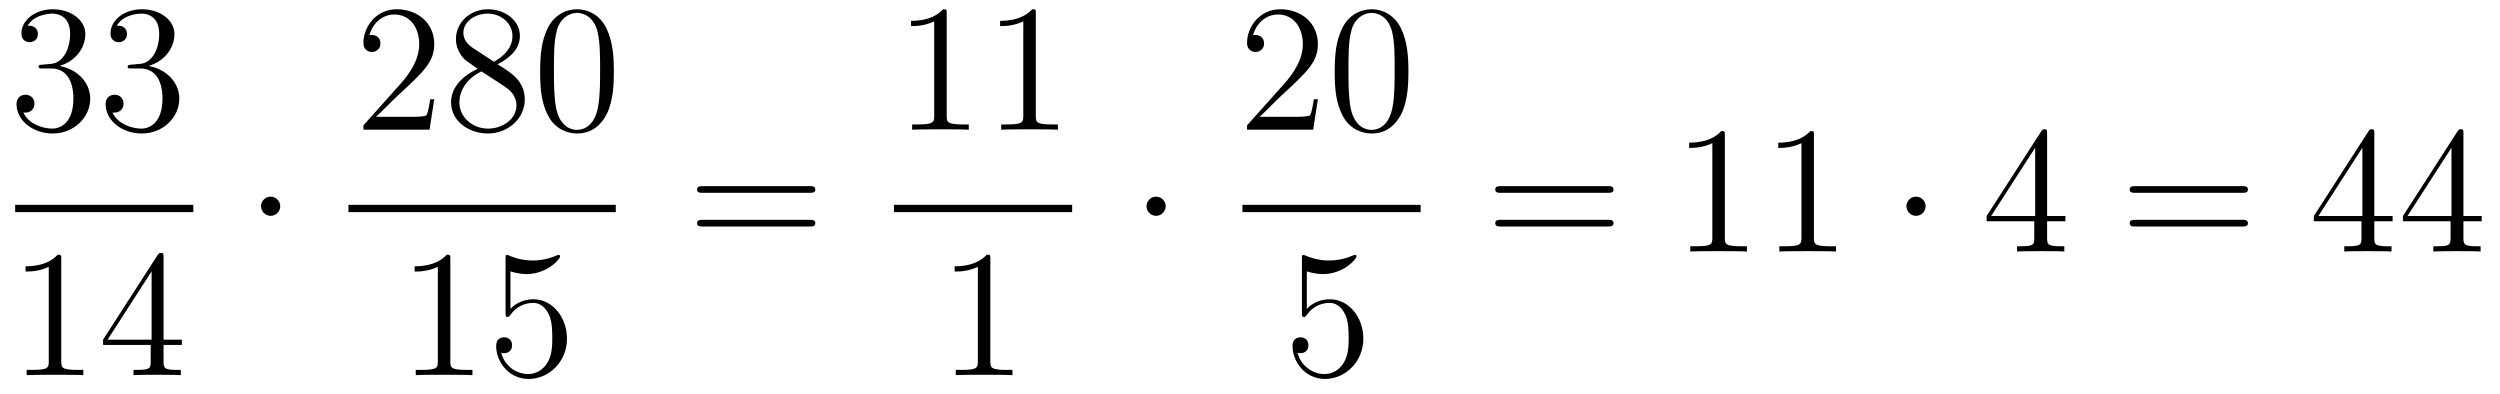
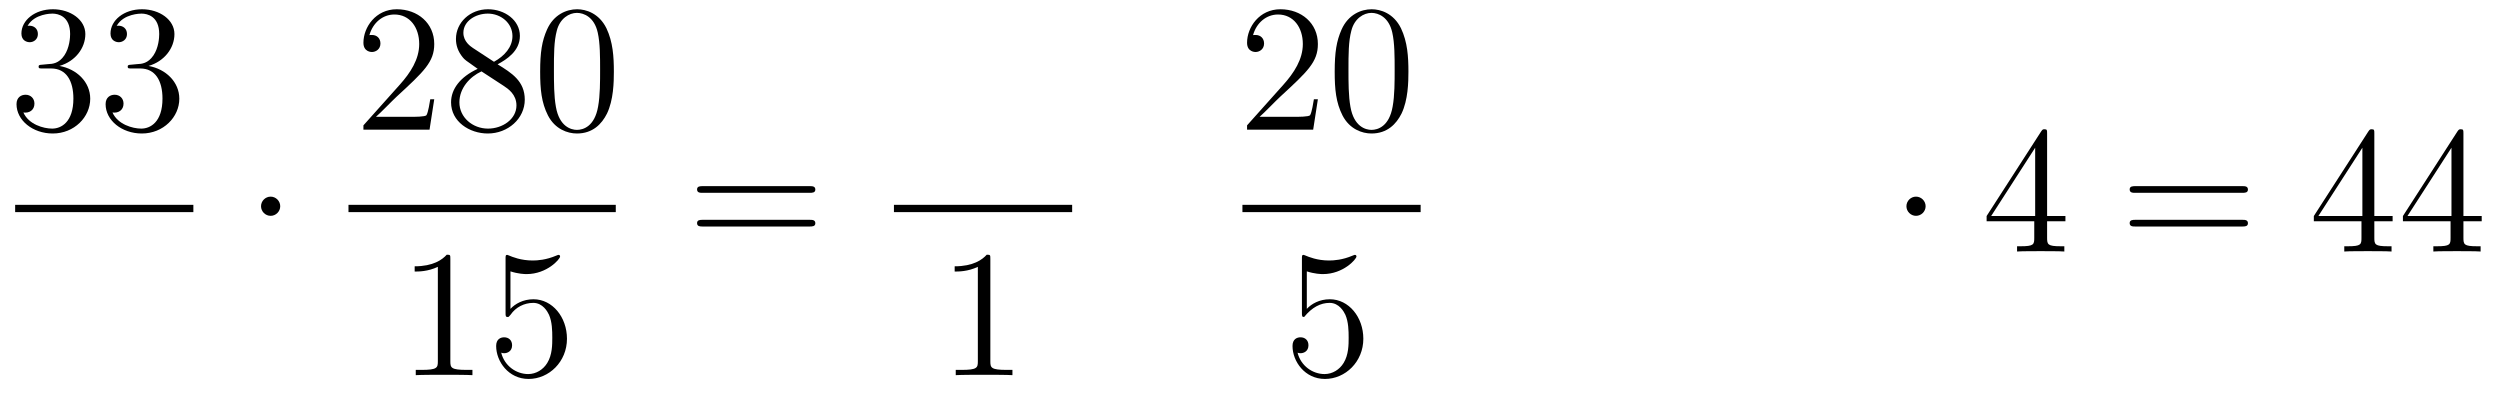
<svg xmlns="http://www.w3.org/2000/svg" height="26pt" version="1.1" viewBox="0 -26 165 26" width="165pt">
  <g id="page1">
    <g transform="matrix(1 0 0 1 -129 641)">
      <path d="M131.8 -662.732C131.596 -662.72 131.548 -662.707 131.548 -662.6C131.548 -662.481 131.608 -662.481 131.823 -662.481H132.373C133.389 -662.481 133.844 -661.644 133.844 -660.496C133.844 -658.93 133.031 -658.512 132.445 -658.512C131.871 -658.512 130.891 -658.787 130.544 -659.576C130.927 -659.516 131.273 -659.731 131.273 -660.161C131.273 -660.508 131.022 -660.747 130.688 -660.747C130.401 -660.747 130.09 -660.58 130.09 -660.126C130.09 -659.062 131.154 -658.189 132.481 -658.189C133.903 -658.189 134.955 -659.277 134.955 -660.484C134.955 -661.584 134.071 -662.445 132.923 -662.648C133.963 -662.947 134.633 -663.819 134.633 -664.752C134.633 -665.696 133.653 -666.389 132.493 -666.389C131.298 -666.389 130.413 -665.66 130.413 -664.788C130.413 -664.309 130.783 -664.214 130.963 -664.214C131.214 -664.214 131.501 -664.393 131.501 -664.752C131.501 -665.134 131.214 -665.302 130.951 -665.302C130.879 -665.302 130.855 -665.302 130.819 -665.29C131.273 -666.102 132.397 -666.102 132.457 -666.102C132.852 -666.102 133.628 -665.923 133.628 -664.752C133.628 -664.525 133.593 -663.855 133.246 -663.341C132.888 -662.815 132.481 -662.779 132.158 -662.767L131.8 -662.732ZM137.68 -662.732C137.476 -662.72 137.428 -662.707 137.428 -662.6C137.428 -662.481 137.488 -662.481 137.703 -662.481H138.253C139.269 -662.481 139.724 -661.644 139.724 -660.496C139.724 -658.93 138.911 -658.512 138.325 -658.512C137.751 -658.512 136.771 -658.787 136.424 -659.576C136.807 -659.516 137.153 -659.731 137.153 -660.161C137.153 -660.508 136.902 -660.747 136.568 -660.747C136.281 -660.747 135.97 -660.58 135.97 -660.126C135.97 -659.062 137.034 -658.189 138.361 -658.189C139.783 -658.189 140.835 -659.277 140.835 -660.484C140.835 -661.584 139.951 -662.445 138.803 -662.648C139.843 -662.947 140.513 -663.819 140.513 -664.752C140.513 -665.696 139.532 -666.389 138.373 -666.389C137.177 -666.389 136.293 -665.66 136.293 -664.788C136.293 -664.309 136.663 -664.214 136.843 -664.214C137.094 -664.214 137.381 -664.393 137.381 -664.752C137.381 -665.134 137.094 -665.302 136.831 -665.302C136.759 -665.302 136.735 -665.302 136.699 -665.29C137.153 -666.102 138.277 -666.102 138.337 -666.102C138.732 -666.102 139.508 -665.923 139.508 -664.752C139.508 -664.525 139.473 -663.855 139.126 -663.341C138.767 -662.815 138.361 -662.779 138.038 -662.767L137.68 -662.732Z" fill-rule="evenodd" />
      <path d="M130 -653H141.762V-653.481H130" />
-       <path d="M133.043 -649.902C133.043 -650.178 133.043 -650.189 132.804 -650.189C132.517 -649.867 131.919 -649.424 130.688 -649.424V-649.078C130.963 -649.078 131.56 -649.078 132.218 -649.388V-643.16C132.218 -642.73 132.182 -642.587 131.13 -642.587H130.76V-642.24C131.082 -642.264 132.242 -642.264 132.636 -642.264C133.031 -642.264 134.178 -642.264 134.501 -642.24V-642.587H134.131C133.079 -642.587 133.043 -642.73 133.043 -643.16V-649.902ZM139.795 -650.022C139.795 -650.249 139.795 -650.309 139.628 -650.309C139.532 -650.309 139.497 -650.309 139.401 -650.166L135.803 -644.583V-644.236H138.946V-643.148C138.946 -642.706 138.923 -642.587 138.05 -642.587H137.811V-642.24C138.086 -642.264 139.03 -642.264 139.365 -642.264C139.7 -642.264 140.656 -642.264 140.931 -642.24V-642.587H140.692C139.831 -642.587 139.795 -642.706 139.795 -643.148V-644.236H141.003V-644.583H139.795V-650.022ZM139.006 -649.09V-644.583H136.101L139.006 -649.09Z" fill-rule="evenodd" />
      <path d="M147.495 -653.388C147.495 -653.735 147.208 -654.022 146.862 -654.022C146.515 -654.022 146.228 -653.735 146.228 -653.388C146.228 -653.042 146.515 -652.755 146.862 -652.755C147.208 -652.755 147.495 -653.042 147.495 -653.388Z" fill-rule="evenodd" />
      <path d="M157.66 -660.448H157.397C157.361 -660.245 157.265 -659.587 157.146 -659.396C157.062 -659.289 156.381 -659.289 156.022 -659.289H153.811C154.133 -659.564 154.863 -660.329 155.173 -660.616C156.99 -662.289 157.66 -662.911 157.66 -664.094C157.66 -665.469 156.572 -666.389 155.185 -666.389S152.986 -665.206 152.986 -664.178C152.986 -663.568 153.512 -663.568 153.548 -663.568C153.799 -663.568 154.109 -663.747 154.109 -664.13C154.109 -664.465 153.882 -664.692 153.548 -664.692C153.44 -664.692 153.416 -664.692 153.38 -664.68C153.608 -665.493 154.253 -666.043 155.03 -666.043C156.046 -666.043 156.668 -665.194 156.668 -664.094C156.668 -663.078 156.082 -662.193 155.401 -661.428L152.986 -658.727V-658.44H157.349L157.66 -660.448ZM161.842 -662.755C162.44 -663.078 163.313 -663.628 163.313 -664.632C163.313 -665.672 162.308 -666.389 161.209 -666.389C160.025 -666.389 159.093 -665.517 159.093 -664.429C159.093 -664.023 159.212 -663.616 159.547 -663.21C159.679 -663.054 159.691 -663.042 160.527 -662.457C159.368 -661.919 158.77 -661.118 158.77 -660.245C158.77 -658.978 159.977 -658.189 161.197 -658.189C162.524 -658.189 163.635 -659.169 163.635 -660.424C163.635 -661.644 162.775 -662.182 161.842 -662.755ZM160.216 -663.831C160.061 -663.939 159.583 -664.25 159.583 -664.835C159.583 -665.613 160.396 -666.102 161.197 -666.102C162.057 -666.102 162.822 -665.481 162.822 -664.62C162.822 -663.891 162.297 -663.305 161.603 -662.923L160.216 -663.831ZM160.778 -662.289L162.225 -661.345C162.536 -661.142 163.086 -660.771 163.086 -660.042C163.086 -659.133 162.165 -658.512 161.209 -658.512C160.192 -658.512 159.32 -659.253 159.32 -660.245C159.32 -661.177 160.001 -661.931 160.778 -662.289ZM169.515 -662.265C169.515 -663.258 169.455 -664.226 169.025 -665.134C168.535 -666.127 167.674 -666.389 167.089 -666.389C166.395 -666.389 165.546 -666.043 165.104 -665.051C164.769 -664.297 164.65 -663.556 164.65 -662.265C164.65 -661.106 164.734 -660.233 165.164 -659.384C165.63 -658.476 166.455 -658.189 167.077 -658.189C168.117 -658.189 168.714 -658.811 169.061 -659.504C169.491 -660.4 169.515 -661.572 169.515 -662.265ZM167.077 -658.428C166.694 -658.428 165.917 -658.643 165.69 -659.946C165.559 -660.663 165.559 -661.572 165.559 -662.409C165.559 -663.389 165.559 -664.273 165.75 -664.979C165.953 -665.78 166.563 -666.15 167.077 -666.15C167.531 -666.15 168.224 -665.875 168.451 -664.848C168.607 -664.166 168.607 -663.222 168.607 -662.409C168.607 -661.608 168.607 -660.699 168.475 -659.97C168.248 -658.655 167.495 -658.428 167.077 -658.428Z" fill-rule="evenodd" />
      <path d="M152 -653H169.641V-653.481H152" />
      <path d="M158.723 -649.902C158.723 -650.178 158.723 -650.189 158.484 -650.189C158.197 -649.867 157.599 -649.424 156.368 -649.424V-649.078C156.643 -649.078 157.24 -649.078 157.898 -649.388V-643.16C157.898 -642.73 157.862 -642.587 156.81 -642.587H156.44V-642.24C156.762 -642.264 157.922 -642.264 158.316 -642.264C158.711 -642.264 159.858 -642.264 160.181 -642.24V-642.587H159.811C158.759 -642.587 158.723 -642.73 158.723 -643.16V-649.902ZM162.69 -649.09C163.204 -648.922 163.622 -648.91 163.754 -648.91C165.105 -648.91 165.966 -649.902 165.966 -650.07C165.966 -650.118 165.942 -650.178 165.87 -650.178C165.846 -650.178 165.822 -650.178 165.714 -650.13C165.045 -649.843 164.471 -649.807 164.161 -649.807C163.371 -649.807 162.81 -650.046 162.582 -650.142C162.499 -650.178 162.475 -650.178 162.463 -650.178C162.367 -650.178 162.367 -650.106 162.367 -649.914V-646.364C162.367 -646.149 162.367 -646.077 162.511 -646.077C162.571 -646.077 162.582 -646.089 162.702 -646.233C163.037 -646.723 163.599 -647.01 164.196 -647.01C164.83 -647.01 165.141 -646.424 165.236 -646.221C165.44 -645.754 165.451 -645.169 165.451 -644.714C165.451 -644.26 165.451 -643.579 165.117 -643.041C164.854 -642.611 164.387 -642.312 163.861 -642.312C163.072 -642.312 162.296 -642.85 162.08 -643.722C162.14 -643.698 162.212 -643.687 162.272 -643.687C162.475 -643.687 162.798 -643.806 162.798 -644.212C162.798 -644.547 162.571 -644.738 162.272 -644.738C162.057 -644.738 161.746 -644.631 161.746 -644.165C161.746 -643.148 162.559 -641.989 163.886 -641.989C165.236 -641.989 166.42 -643.125 166.42 -644.643C166.42 -646.065 165.463 -647.249 164.208 -647.249C163.527 -647.249 163.001 -646.95 162.69 -646.615V-649.09Z" fill-rule="evenodd" />
      <path d="M182.429 -654.273C182.596 -654.273 182.812 -654.273 182.812 -654.488C182.812 -654.715 182.608 -654.715 182.429 -654.715H175.388C175.221 -654.715 175.006 -654.715 175.006 -654.5C175.006 -654.273 175.209 -654.273 175.388 -654.273H182.429ZM182.429 -652.05C182.596 -652.05 182.812 -652.05 182.812 -652.265C182.812 -652.492 182.608 -652.492 182.429 -652.492H175.388C175.221 -652.492 175.006 -652.492 175.006 -652.277C175.006 -652.05 175.209 -652.05 175.388 -652.05H182.429Z" fill-rule="evenodd" />
-       <path d="M191.483 -666.102C191.483 -666.378 191.483 -666.389 191.244 -666.389C190.957 -666.067 190.359 -665.624 189.128 -665.624V-665.278C189.403 -665.278 190 -665.278 190.658 -665.588V-659.36C190.658 -658.93 190.622 -658.787 189.57 -658.787H189.2V-658.44C189.522 -658.464 190.682 -658.464 191.076 -658.464C191.471 -658.464 192.618 -658.464 192.941 -658.44V-658.787H192.571C191.519 -658.787 191.483 -658.93 191.483 -659.36V-666.102ZM197.363 -666.102C197.363 -666.378 197.363 -666.389 197.124 -666.389C196.837 -666.067 196.238 -665.624 195.007 -665.624V-665.278C195.283 -665.278 195.881 -665.278 196.537 -665.588V-659.36C196.537 -658.93 196.502 -658.787 195.45 -658.787H195.079V-658.44C195.402 -658.464 196.562 -658.464 196.956 -658.464C197.351 -658.464 198.498 -658.464 198.821 -658.44V-658.787H198.45C197.399 -658.787 197.363 -658.93 197.363 -659.36V-666.102Z" fill-rule="evenodd" />
      <path d="M188 -653H199.762V-653.481H188" />
      <path d="M194.363 -649.902C194.363 -650.178 194.363 -650.189 194.124 -650.189C193.837 -649.867 193.24 -649.424 192.008 -649.424V-649.078C192.283 -649.078 192.881 -649.078 193.538 -649.388V-643.16C193.538 -642.73 193.502 -642.587 192.45 -642.587H192.079V-642.24C192.402 -642.264 193.562 -642.264 193.956 -642.264C194.351 -642.264 195.498 -642.264 195.821 -642.24V-642.587H195.451C194.399 -642.587 194.363 -642.73 194.363 -643.16V-649.902Z" fill-rule="evenodd" />
-       <path d="M205.936 -653.388C205.936 -653.735 205.649 -654.022 205.302 -654.022S204.668 -653.735 204.668 -653.388C204.668 -653.042 204.955 -652.755 205.302 -652.755S205.936 -653.042 205.936 -653.388Z" fill-rule="evenodd" />
      <path d="M215.98 -660.448H215.717C215.681 -660.245 215.585 -659.587 215.466 -659.396C215.382 -659.289 214.7 -659.289 214.342 -659.289H212.131C212.454 -659.564 213.182 -660.329 213.493 -660.616C215.31 -662.289 215.98 -662.911 215.98 -664.094C215.98 -665.469 214.892 -666.389 213.505 -666.389C212.119 -666.389 211.306 -665.206 211.306 -664.178C211.306 -663.568 211.832 -663.568 211.867 -663.568C212.119 -663.568 212.429 -663.747 212.429 -664.13C212.429 -664.465 212.202 -664.692 211.867 -664.692C211.76 -664.692 211.736 -664.692 211.7 -664.68C211.927 -665.493 212.573 -666.043 213.35 -666.043C214.366 -666.043 214.987 -665.194 214.987 -664.094C214.987 -663.078 214.402 -662.193 213.721 -661.428L211.306 -658.727V-658.44H215.669L215.98 -660.448ZM221.956 -662.265C221.956 -663.258 221.896 -664.226 221.465 -665.134C220.975 -666.127 220.115 -666.389 219.529 -666.389C218.836 -666.389 217.986 -666.043 217.544 -665.051C217.21 -664.297 217.09 -663.556 217.09 -662.265C217.09 -661.106 217.174 -660.233 217.604 -659.384C218.07 -658.476 218.896 -658.189 219.517 -658.189C220.556 -658.189 221.154 -658.811 221.501 -659.504C221.932 -660.4 221.956 -661.572 221.956 -662.265ZM219.517 -658.428C219.134 -658.428 218.357 -658.643 218.13 -659.946C217.999 -660.663 217.999 -661.572 217.999 -662.409C217.999 -663.389 217.999 -664.273 218.19 -664.979C218.393 -665.78 219.002 -666.15 219.517 -666.15C219.971 -666.15 220.664 -665.875 220.891 -664.848C221.047 -664.166 221.047 -663.222 221.047 -662.409C221.047 -661.608 221.047 -660.699 220.915 -659.97C220.688 -658.655 219.935 -658.428 219.517 -658.428Z" fill-rule="evenodd" />
      <path d="M211 -653H222.762V-653.481H211" />
-       <path d="M215.25 -649.09C215.764 -648.922 216.182 -648.91 216.314 -648.91C217.666 -648.91 218.526 -649.902 218.526 -650.07C218.526 -650.118 218.502 -650.178 218.43 -650.178C218.406 -650.178 218.382 -650.178 218.274 -650.13C217.606 -649.843 217.031 -649.807 216.721 -649.807C215.932 -649.807 215.37 -650.046 215.142 -650.142C215.059 -650.178 215.035 -650.178 215.023 -650.178C214.927 -650.178 214.927 -650.106 214.927 -649.914V-646.364C214.927 -646.149 214.927 -646.077 215.071 -646.077C215.131 -646.077 215.142 -646.089 215.262 -646.233C215.597 -646.723 216.158 -647.01 216.756 -647.01C217.39 -647.01 217.7 -646.424 217.796 -646.221C217.999 -645.754 218.011 -645.169 218.011 -644.714C218.011 -644.26 218.011 -643.579 217.676 -643.041C217.414 -642.611 216.948 -642.312 216.421 -642.312C215.633 -642.312 214.855 -642.85 214.64 -643.722C214.7 -643.698 214.772 -643.687 214.832 -643.687C215.035 -643.687 215.358 -643.806 215.358 -644.212C215.358 -644.547 215.131 -644.738 214.832 -644.738C214.616 -644.738 214.306 -644.631 214.306 -644.165C214.306 -643.148 215.119 -641.989 216.445 -641.989C217.796 -641.989 218.98 -643.125 218.98 -644.643C218.98 -646.065 218.023 -647.249 216.768 -647.249C216.086 -647.249 215.561 -646.95 215.25 -646.615V-649.09Z" fill-rule="evenodd" />
-       <path d="M235.109 -654.273C235.277 -654.273 235.492 -654.273 235.492 -654.488C235.492 -654.715 235.289 -654.715 235.109 -654.715H228.068C227.9 -654.715 227.686 -654.715 227.686 -654.5C227.686 -654.273 227.888 -654.273 228.068 -654.273H235.109ZM235.109 -652.05C235.277 -652.05 235.492 -652.05 235.492 -652.265C235.492 -652.492 235.289 -652.492 235.109 -652.492H228.068C227.9 -652.492 227.686 -652.492 227.686 -652.277C227.686 -652.05 227.888 -652.05 228.068 -652.05H235.109Z" fill-rule="evenodd" />
-       <path d="M242.84 -658.062C242.84 -658.338 242.84 -658.349 242.6 -658.349C242.314 -658.027 241.716 -657.584 240.485 -657.584V-657.238C240.76 -657.238 241.357 -657.238 242.015 -657.548V-651.32C242.015 -650.89 241.979 -650.747 240.928 -650.747H240.557V-650.4C240.88 -650.424 242.039 -650.424 242.434 -650.424S243.976 -650.424 244.298 -650.4V-650.747H243.928C242.876 -650.747 242.84 -650.89 242.84 -651.32V-658.062ZM248.72 -658.062C248.72 -658.338 248.72 -658.349 248.48 -658.349C248.194 -658.027 247.596 -657.584 246.365 -657.584V-657.238C246.64 -657.238 247.237 -657.238 247.895 -657.548V-651.32C247.895 -650.89 247.859 -650.747 246.808 -650.747H246.437V-650.4C246.76 -650.424 247.919 -650.424 248.314 -650.424C248.708 -650.424 249.856 -650.424 250.178 -650.4V-650.747H249.808C248.756 -650.747 248.72 -650.89 248.72 -651.32V-658.062Z" fill-rule="evenodd" />
+       <path d="M215.25 -649.09C215.764 -648.922 216.182 -648.91 216.314 -648.91C217.666 -648.91 218.526 -649.902 218.526 -650.07C218.526 -650.118 218.502 -650.178 218.43 -650.178C218.406 -650.178 218.382 -650.178 218.274 -650.13C217.606 -649.843 217.031 -649.807 216.721 -649.807C215.932 -649.807 215.37 -650.046 215.142 -650.142C215.059 -650.178 215.035 -650.178 215.023 -650.178C214.927 -650.178 214.927 -650.106 214.927 -649.914V-646.364C214.927 -646.149 214.927 -646.077 215.071 -646.077C215.597 -646.723 216.158 -647.01 216.756 -647.01C217.39 -647.01 217.7 -646.424 217.796 -646.221C217.999 -645.754 218.011 -645.169 218.011 -644.714C218.011 -644.26 218.011 -643.579 217.676 -643.041C217.414 -642.611 216.948 -642.312 216.421 -642.312C215.633 -642.312 214.855 -642.85 214.64 -643.722C214.7 -643.698 214.772 -643.687 214.832 -643.687C215.035 -643.687 215.358 -643.806 215.358 -644.212C215.358 -644.547 215.131 -644.738 214.832 -644.738C214.616 -644.738 214.306 -644.631 214.306 -644.165C214.306 -643.148 215.119 -641.989 216.445 -641.989C217.796 -641.989 218.98 -643.125 218.98 -644.643C218.98 -646.065 218.023 -647.249 216.768 -647.249C216.086 -647.249 215.561 -646.95 215.25 -646.615V-649.09Z" fill-rule="evenodd" />
      <path d="M256.091 -653.388C256.091 -653.735 255.804 -654.022 255.456 -654.022C255.11 -654.022 254.824 -653.735 254.824 -653.388C254.824 -653.042 255.11 -652.755 255.456 -652.755C255.804 -652.755 256.091 -653.042 256.091 -653.388Z" fill-rule="evenodd" />
      <path d="M264.109 -658.182C264.109 -658.409 264.109 -658.469 263.942 -658.469C263.846 -658.469 263.81 -658.469 263.716 -658.326L260.117 -652.743V-652.396H263.261V-651.308C263.261 -650.866 263.237 -650.747 262.364 -650.747H262.126V-650.4C262.4 -650.424 263.345 -650.424 263.68 -650.424C264.014 -650.424 264.971 -650.424 265.246 -650.4V-650.747H265.007C264.145 -650.747 264.109 -650.866 264.109 -651.308V-652.396H265.318V-652.743H264.109V-658.182ZM263.321 -657.25V-652.743H260.416L263.321 -657.25Z" fill-rule="evenodd" />
      <path d="M276.983 -654.273C277.15 -654.273 277.364 -654.273 277.364 -654.488C277.364 -654.715 277.162 -654.715 276.983 -654.715H269.941C269.774 -654.715 269.558 -654.715 269.558 -654.5C269.558 -654.273 269.762 -654.273 269.941 -654.273H276.983ZM276.983 -652.05C277.15 -652.05 277.364 -652.05 277.364 -652.265C277.364 -652.492 277.162 -652.492 276.983 -652.492H269.941C269.774 -652.492 269.558 -652.492 269.558 -652.277C269.558 -652.05 269.762 -652.05 269.941 -652.05H276.983Z" fill-rule="evenodd" />
      <path d="M285.706 -658.182C285.706 -658.409 285.706 -658.469 285.539 -658.469C285.443 -658.469 285.407 -658.469 285.312 -658.326L281.713 -652.743V-652.396H284.857V-651.308C284.857 -650.866 284.833 -650.747 283.961 -650.747H283.722V-650.4C283.997 -650.424 284.941 -650.424 285.276 -650.424C285.61 -650.424 286.567 -650.424 286.842 -650.4V-650.747H286.602C285.742 -650.747 285.706 -650.866 285.706 -651.308V-652.396H286.913V-652.743H285.706V-658.182ZM284.917 -657.25V-652.743H282.012L284.917 -657.25ZM291.586 -658.182C291.586 -658.409 291.586 -658.469 291.419 -658.469C291.323 -658.469 291.287 -658.469 291.191 -658.326L287.593 -652.743V-652.396H290.737V-651.308C290.737 -650.866 290.713 -650.747 289.841 -650.747H289.601V-650.4C289.877 -650.424 290.821 -650.424 291.155 -650.424C291.49 -650.424 292.447 -650.424 292.721 -650.4V-650.747H292.482C291.622 -650.747 291.586 -650.866 291.586 -651.308V-652.396H292.793V-652.743H291.586V-658.182ZM290.797 -657.25V-652.743H287.892L290.797 -657.25Z" fill-rule="evenodd" />
    </g>
  </g>
</svg>